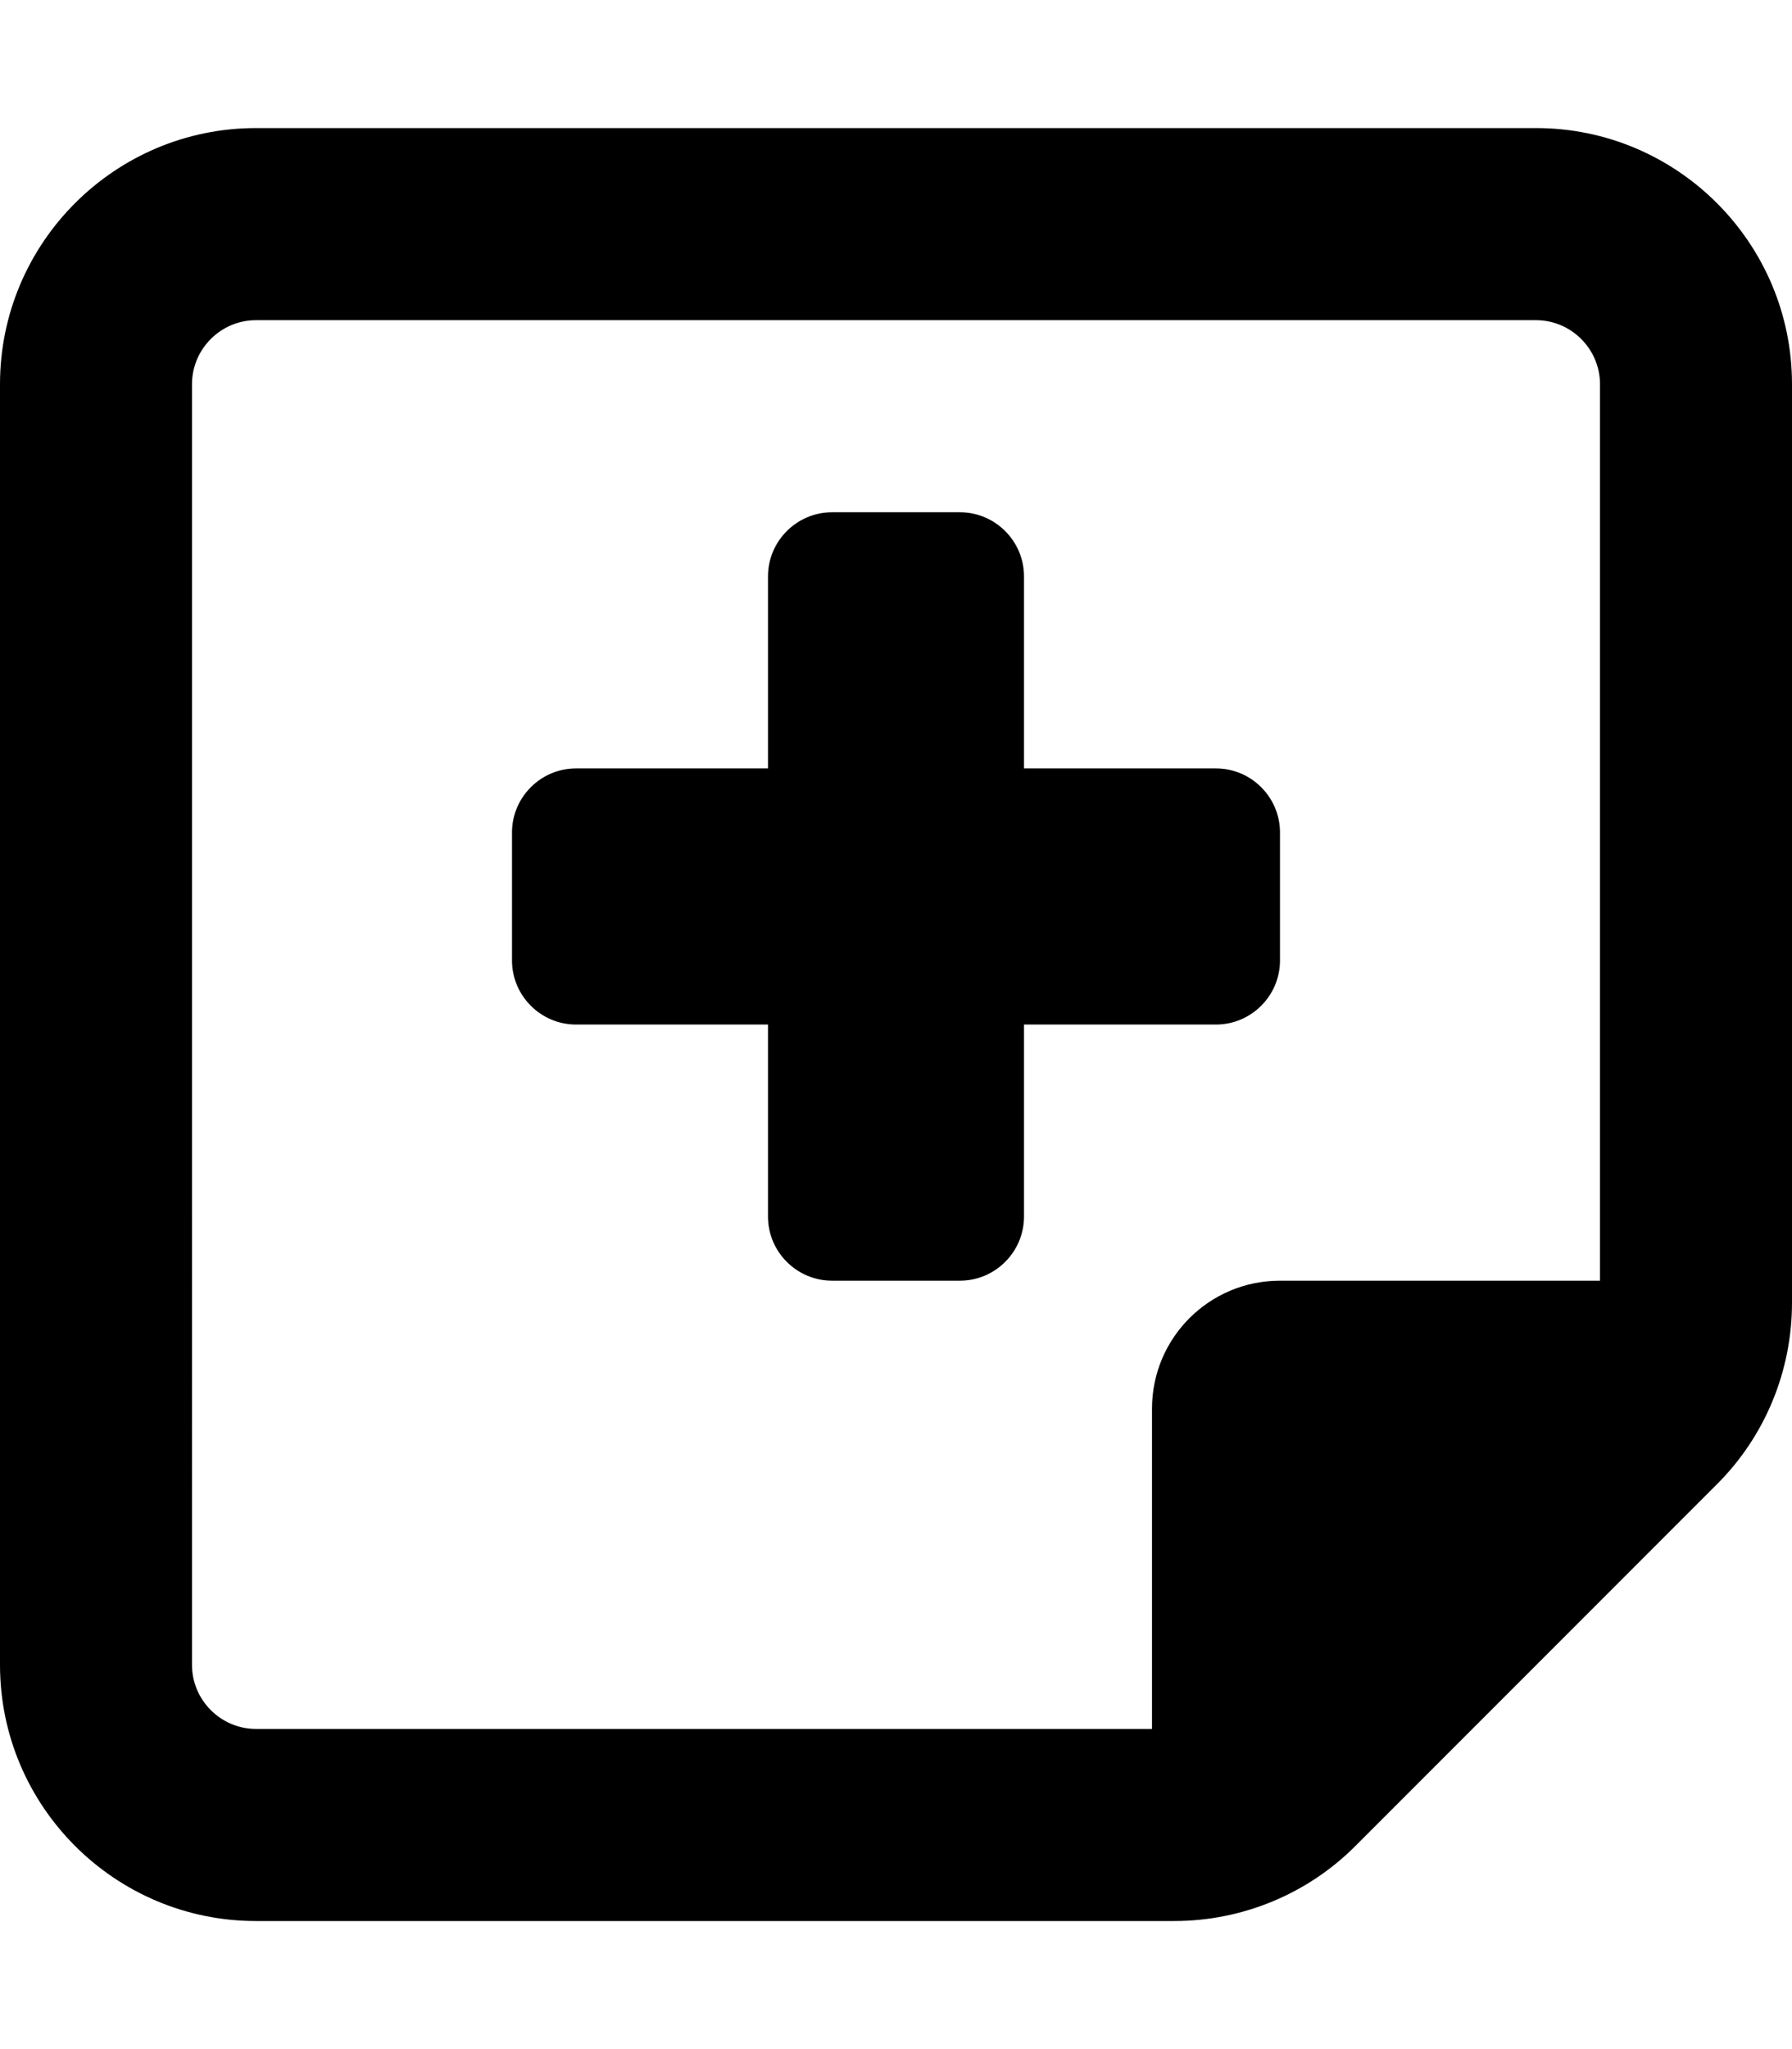
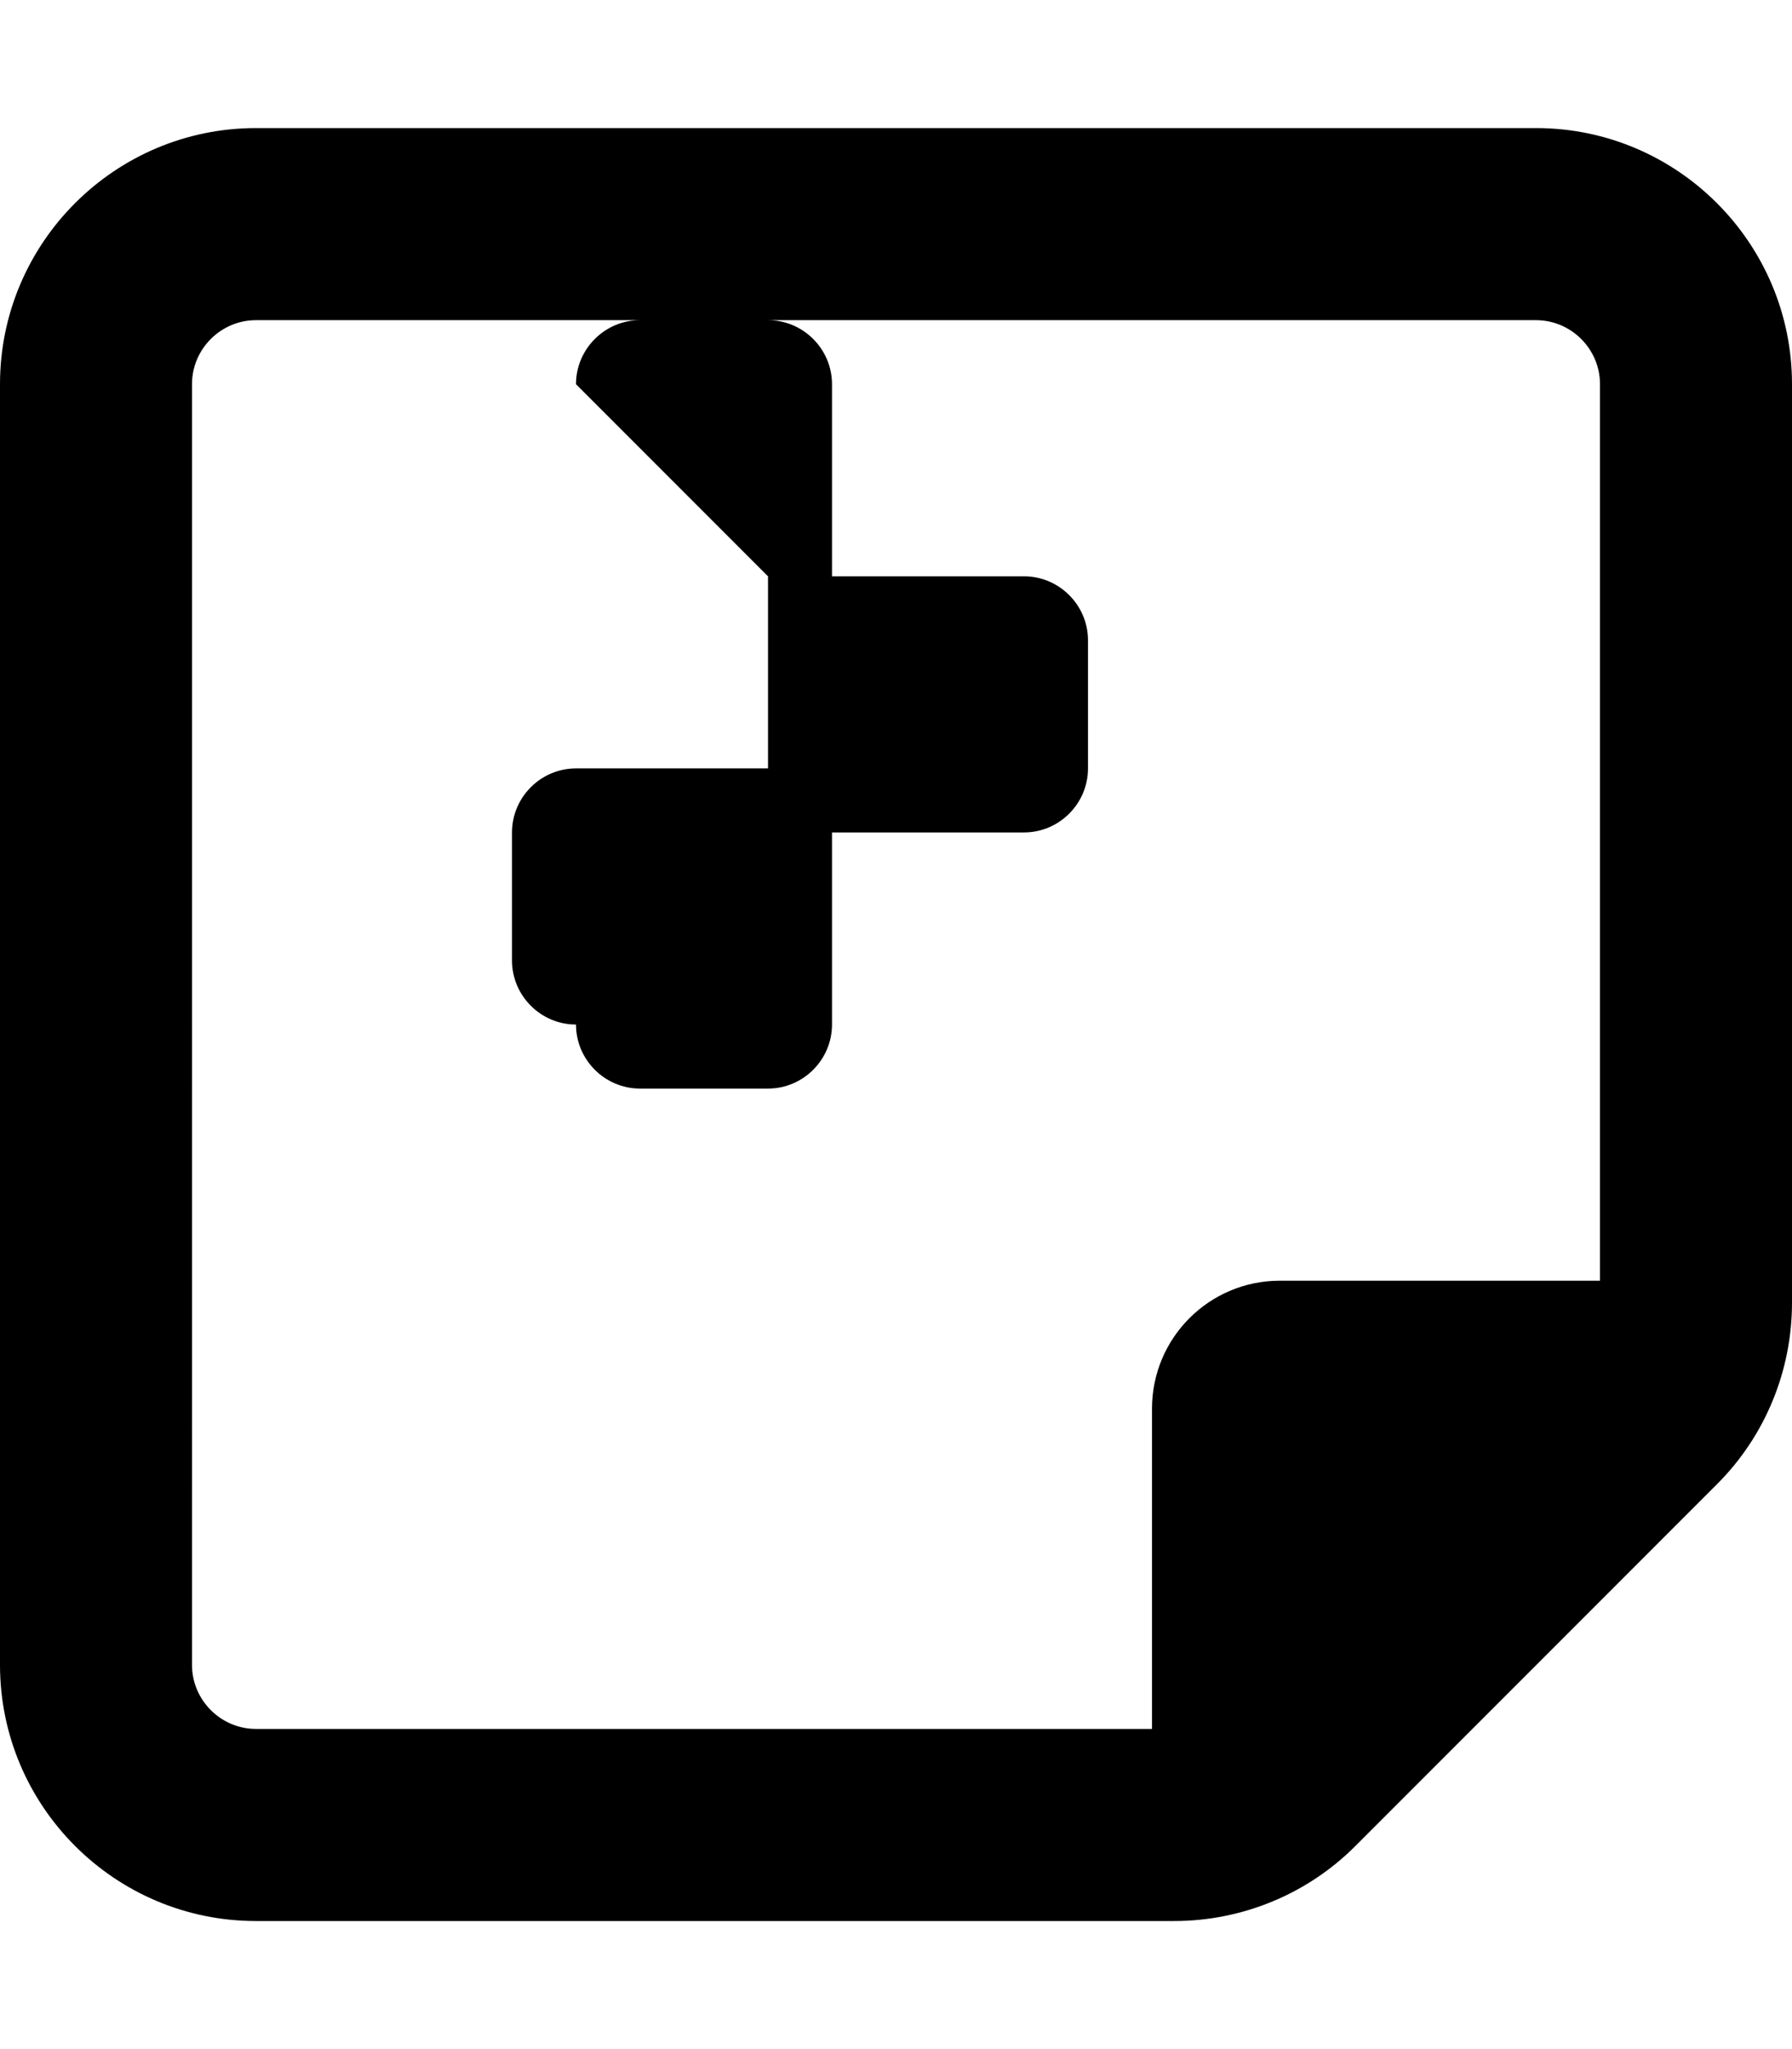
<svg xmlns="http://www.w3.org/2000/svg" viewBox="0 0 448 512">
-   <path d="M384 80c8.8 0 16 7.2 16 16l0 224-80 0c-17.7 0-32 14.3-32 32l0 80L64 432c-8.8 0-16-7.2-16-16L48 96c0-8.8 7.2-16 16-16l320 0zM64 480l224 0 5.5 0c17 0 33.3-6.7 45.3-18.7l90.5-90.5c12-12 18.7-28.3 18.7-45.3l0-5.5 0-224c0-35.3-28.7-64-64-64L64 32C28.7 32 0 60.7 0 96L0 416c0 35.3 28.7 64 64 64zM192 144l0 48-48 0c-8.8 0-16 7.2-16 16l0 32c0 8.8 7.2 16 16 16l48 0 0 48c0 8.8 7.2 16 16 16l32 0c8.8 0 16-7.2 16-16l0-48 48 0c8.8 0 16-7.2 16-16l0-32c0-8.8-7.2-16-16-16l-48 0 0-48c0-8.8-7.2-16-16-16l-32 0c-8.8 0-16 7.2-16 16z" />
+   <path d="M384 80c8.8 0 16 7.2 16 16l0 224-80 0c-17.7 0-32 14.3-32 32l0 80L64 432c-8.8 0-16-7.2-16-16L48 96c0-8.8 7.2-16 16-16l320 0zM64 480l224 0 5.5 0c17 0 33.3-6.7 45.3-18.7l90.5-90.5c12-12 18.7-28.3 18.7-45.3l0-5.5 0-224c0-35.3-28.7-64-64-64L64 32C28.7 32 0 60.7 0 96L0 416c0 35.3 28.7 64 64 64zM192 144l0 48-48 0c-8.8 0-16 7.2-16 16l0 32c0 8.8 7.2 16 16 16c0 8.8 7.2 16 16 16l32 0c8.8 0 16-7.2 16-16l0-48 48 0c8.8 0 16-7.2 16-16l0-32c0-8.8-7.2-16-16-16l-48 0 0-48c0-8.8-7.2-16-16-16l-32 0c-8.8 0-16 7.2-16 16z" />
</svg>